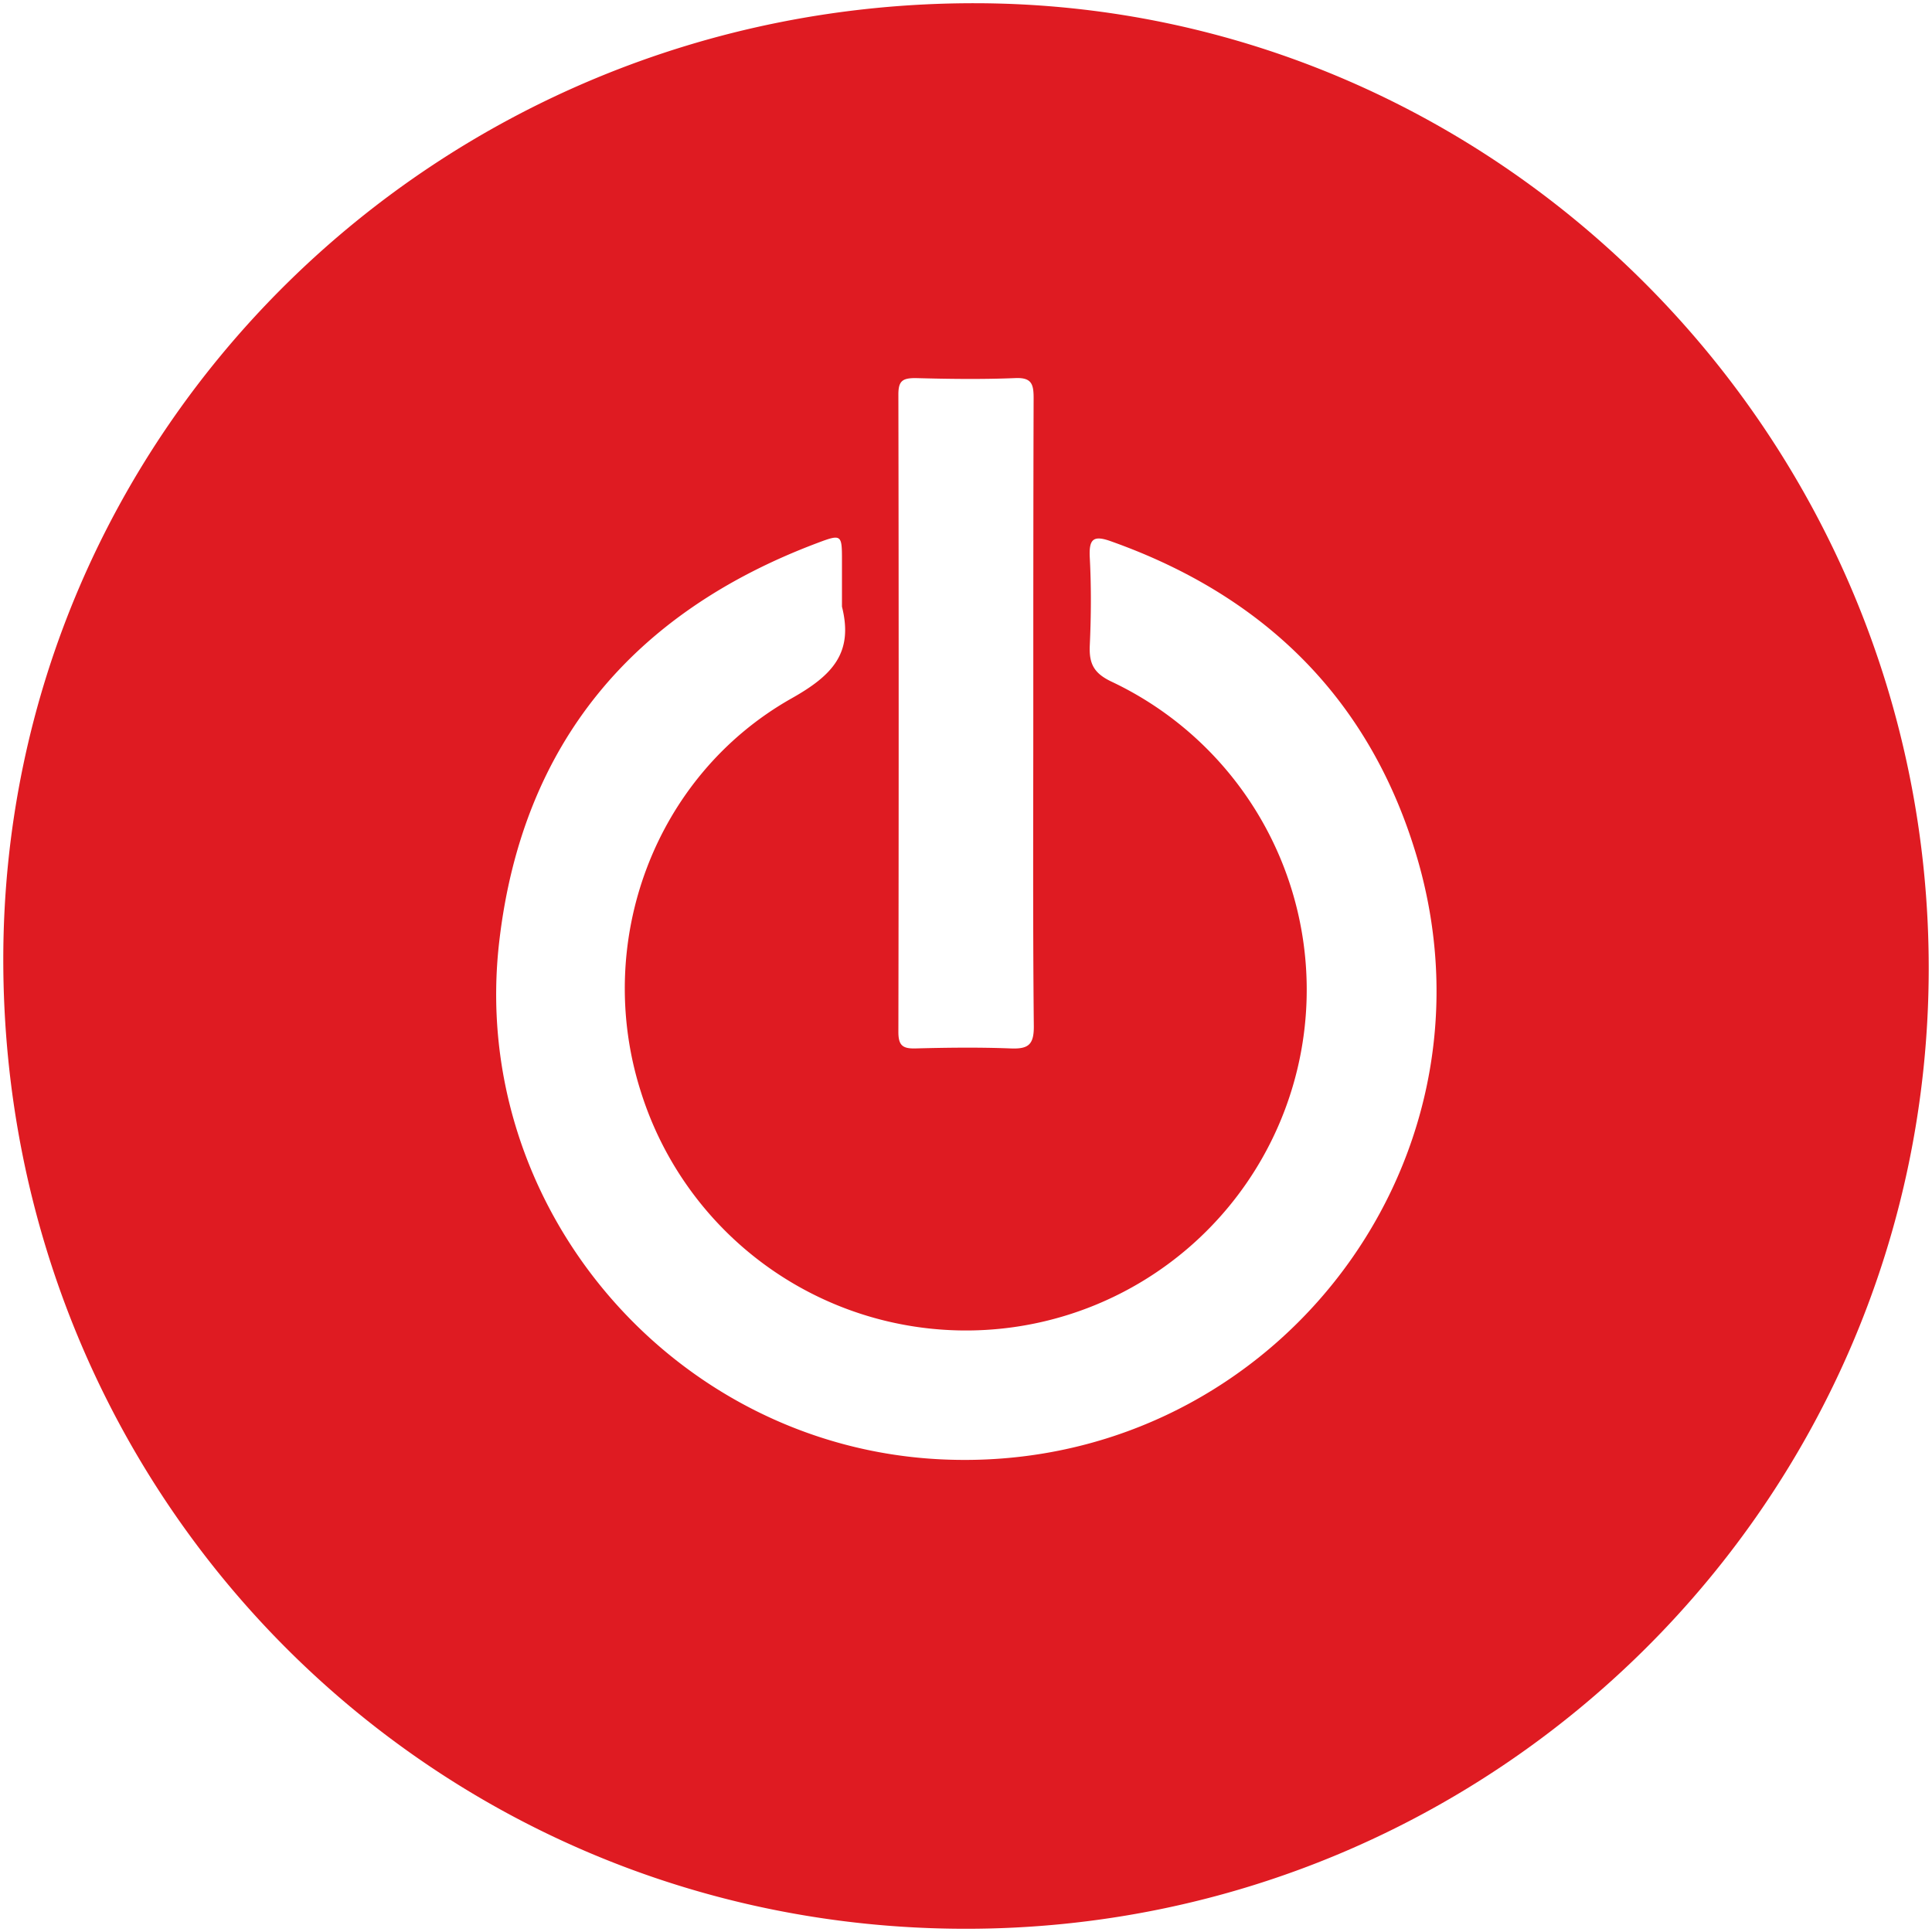
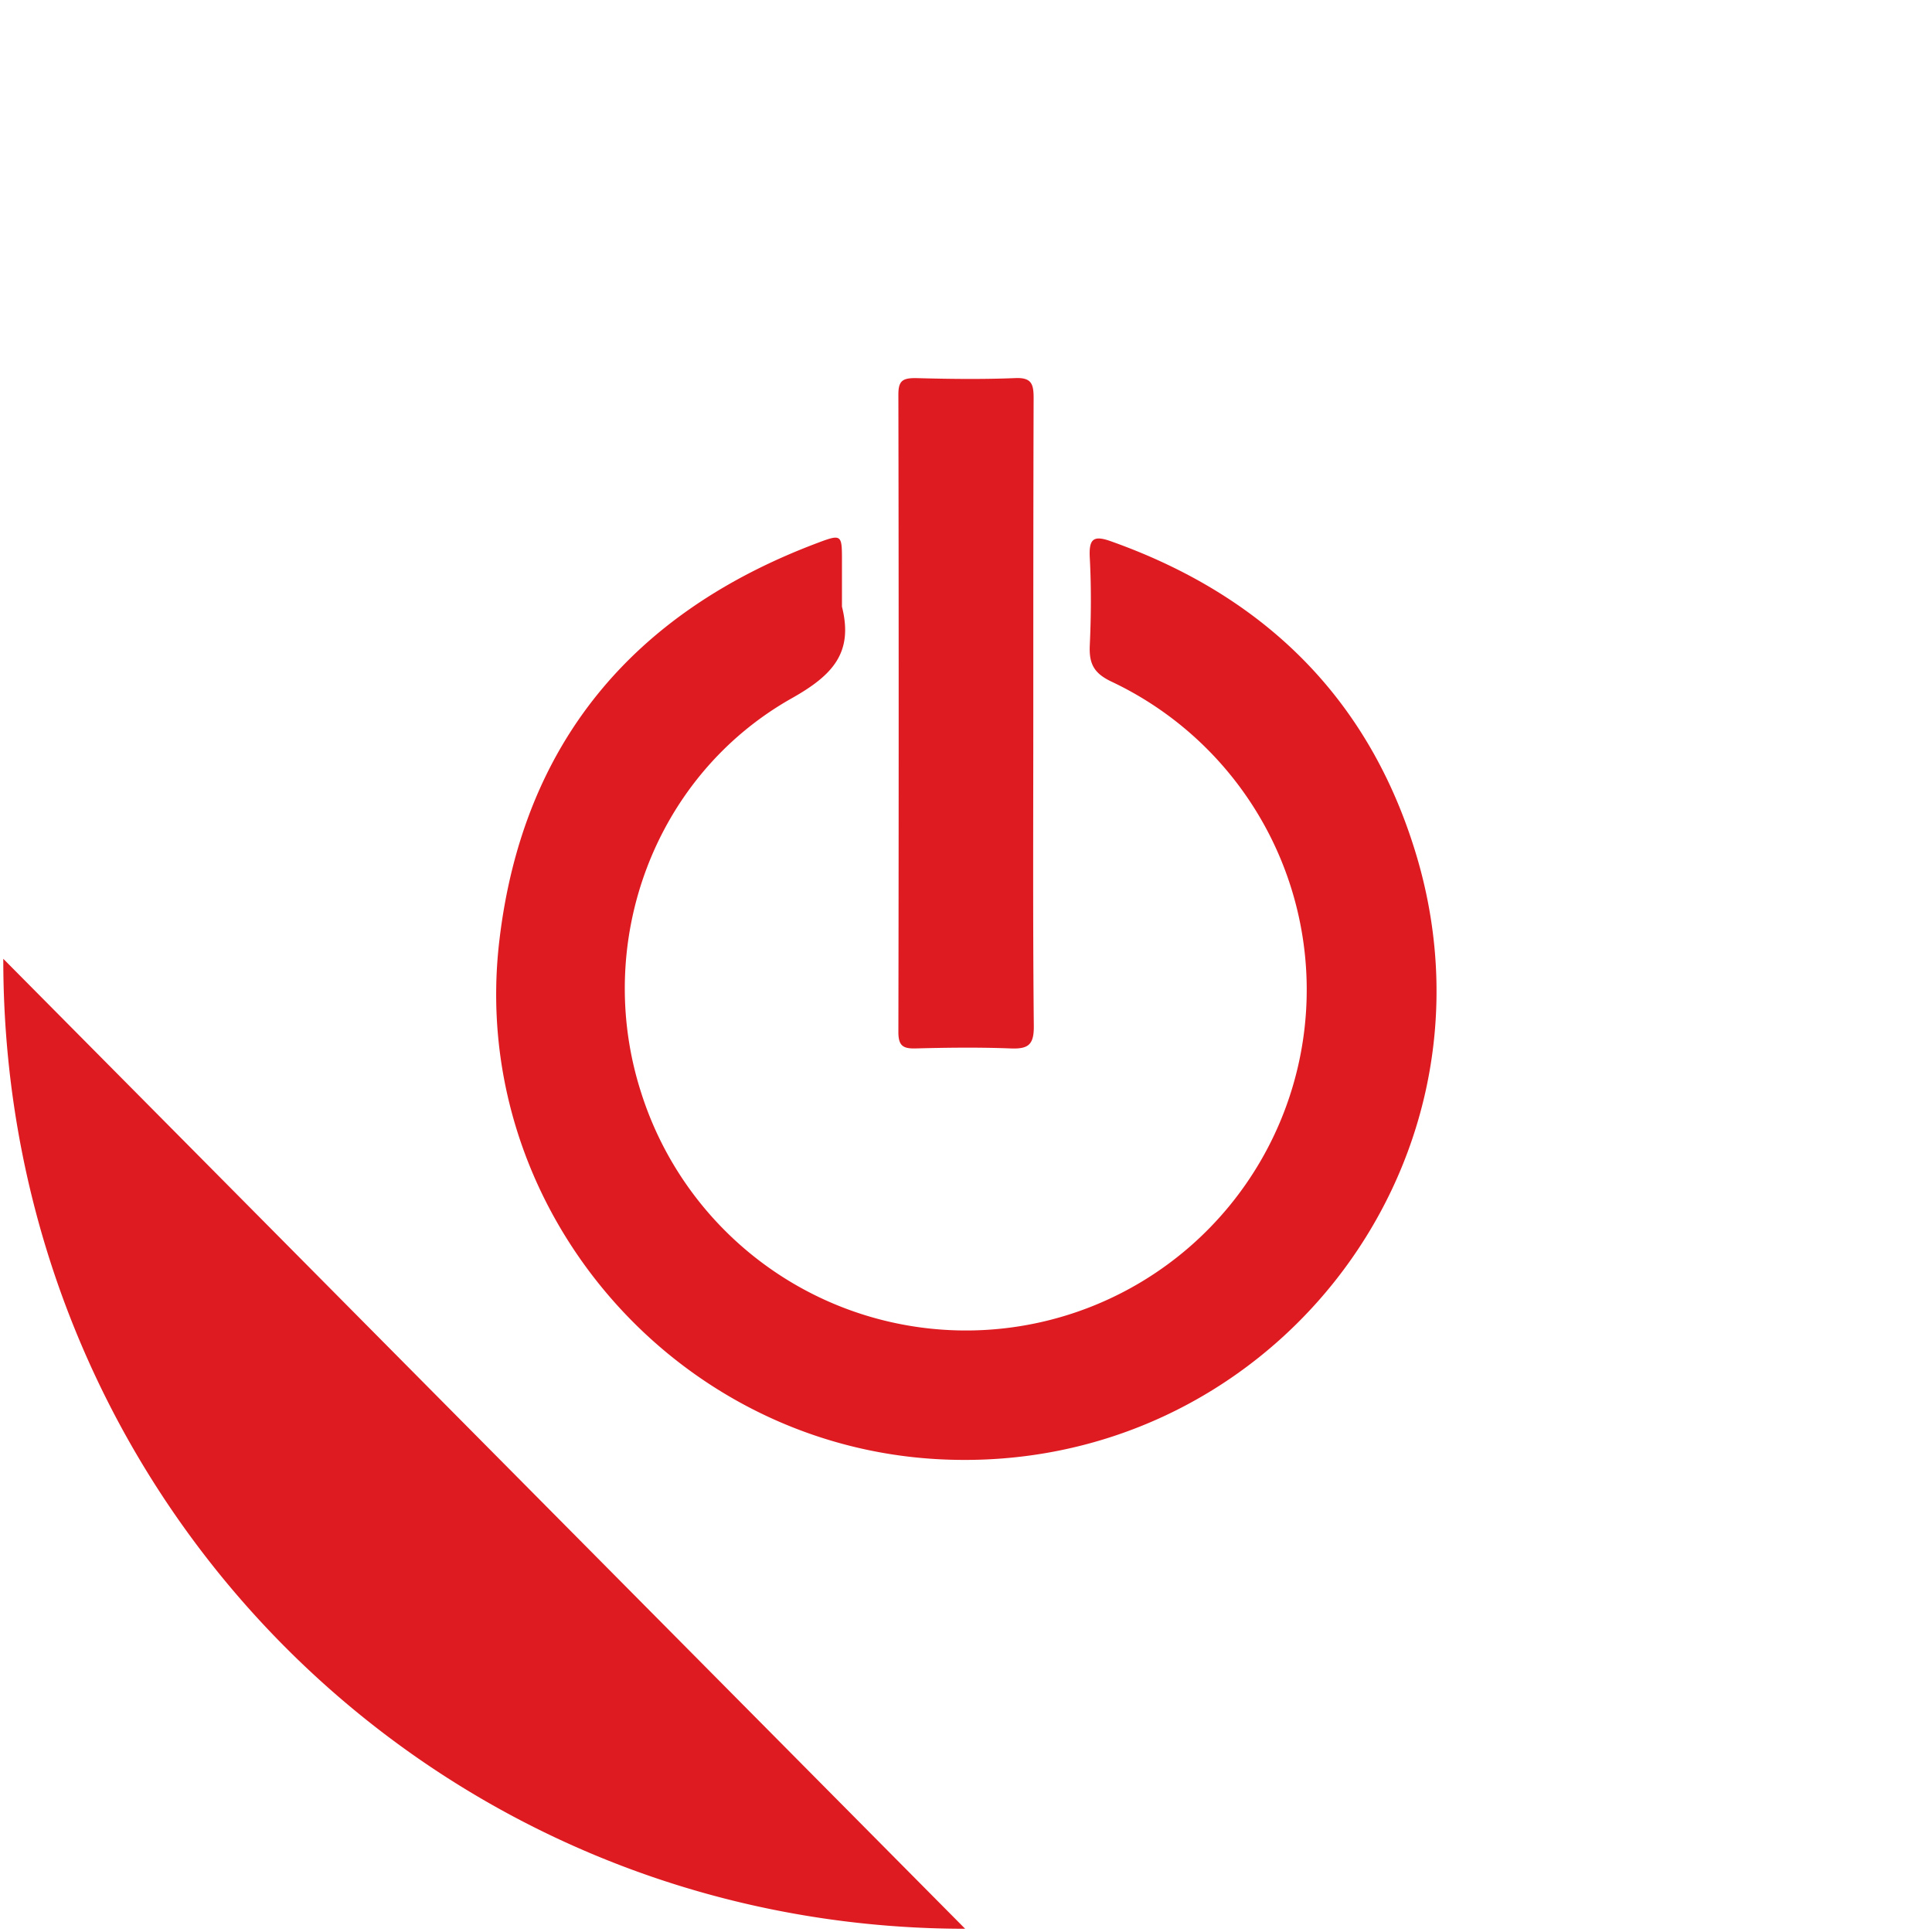
<svg xmlns="http://www.w3.org/2000/svg" id="Layer_1" data-name="Layer 1" viewBox="0 0 300 300">
  <defs>
    <style>.cls-1{fill:#df1b22;}</style>
  </defs>
  <title>-icon-color</title>
-   <path class="cls-1" d="M149.87,299.5c-83-.06-149.41-67-149.36-150.62C.57,66.73,68,.41,151.4.5,233,.59,299.64,68.12,299.49,150.6,299.33,232.91,232.37,299.56,149.87,299.5ZM130.74,94.2V87c0-4-.06-4.11-3.86-2.67C98.3,95.1,81.19,115.41,77.56,145.88c-5,41.47,27.07,78.77,68.62,80.73,50.28,2.38,88-45.05,73.9-93.32-7.17-24.47-23.5-40.68-47.52-49.22-2.76-1-3.49-.42-3.34,2.5.24,4.55.21,9.12,0,13.68-.12,2.82.63,4.32,3.47,5.64a52.91,52.91,0,1,1-73.14,63.75c-7.48-23.26,2-49.14,23.37-61.2C129.26,104.87,132.55,101.4,130.74,94.2Zm29.71,16.9c0-16.43,0-32.87.05-49.3,0-2.17-.32-3.2-2.86-3.09-5.15.21-10.32.14-15.48,0-2,0-2.66.42-2.66,2.54q.09,49.48,0,99c0,2.13.71,2.6,2.67,2.55,4.92-.13,9.85-.19,14.76,0,2.72.11,3.63-.54,3.6-3.48C160.37,143.25,160.45,127.18,160.45,111.1Z" />
+   <path class="cls-1" d="M149.87,299.5c-83-.06-149.41-67-149.36-150.62ZM130.74,94.2V87c0-4-.06-4.11-3.86-2.67C98.3,95.1,81.19,115.41,77.56,145.88c-5,41.47,27.07,78.77,68.62,80.73,50.28,2.38,88-45.05,73.9-93.32-7.17-24.47-23.5-40.68-47.52-49.22-2.76-1-3.49-.42-3.34,2.5.24,4.55.21,9.12,0,13.68-.12,2.82.63,4.32,3.47,5.64a52.91,52.91,0,1,1-73.14,63.75c-7.48-23.26,2-49.14,23.37-61.2C129.26,104.87,132.55,101.4,130.74,94.2Zm29.71,16.9c0-16.43,0-32.87.05-49.3,0-2.17-.32-3.2-2.86-3.09-5.15.21-10.32.14-15.48,0-2,0-2.66.42-2.66,2.54q.09,49.48,0,99c0,2.13.71,2.6,2.67,2.55,4.92-.13,9.85-.19,14.76,0,2.72.11,3.63-.54,3.6-3.48C160.37,143.25,160.45,127.18,160.45,111.1Z" />
</svg>